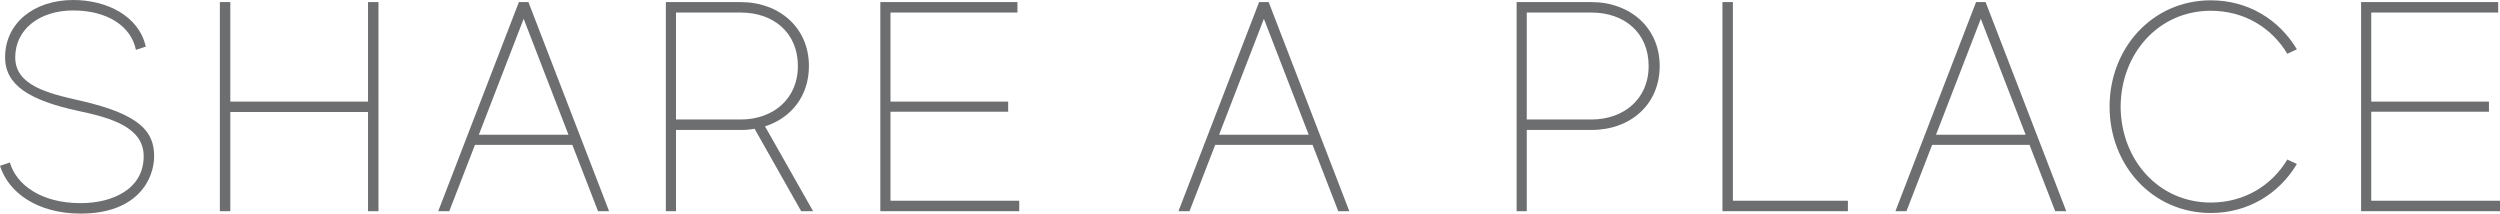
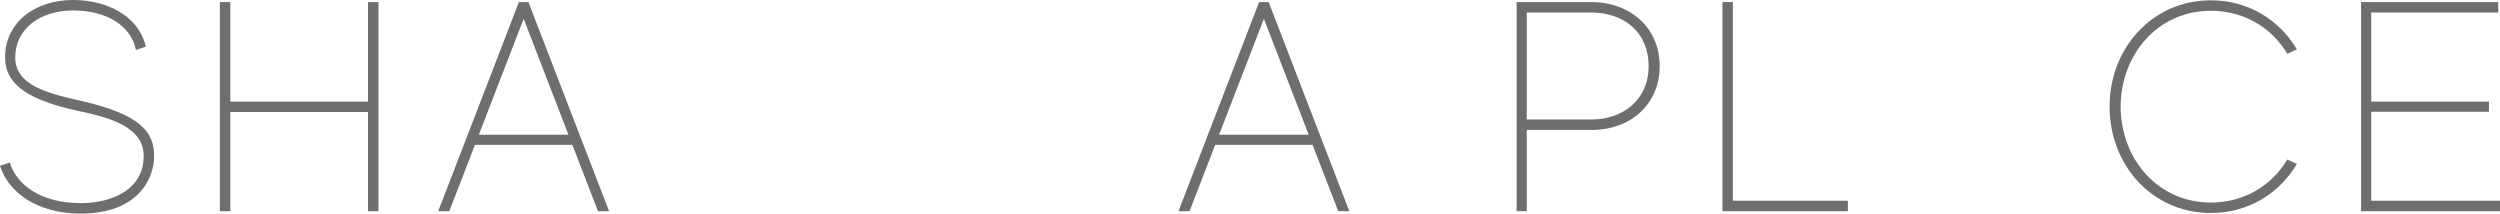
<svg xmlns="http://www.w3.org/2000/svg" version="1.1" id="Calque_1" x="0px" y="0px" width="472.759px" height="40.389px" viewBox="0 0 472.759 40.389" enable-background="new 0 0 472.759 40.389" xml:space="preserve">
  <g id="SHARE_A_PLACE">
    <path fill="#6D6E70" d="M27.566,8.813l-1.864,0.621c-0.904-4.463-5.366-7.456-11.862-7.456c-6.44,0-10.959,3.615-10.959,8.868   c0,5.254,5.988,6.779,12.314,8.191c11.411,2.598,13.953,5.932,13.953,10.506c0,4.181-2.994,10.846-13.896,10.846   c-8.247,0-13.67-4.01-15.252-9.037l1.864-0.621c1.243,4.236,5.931,7.682,13.388,7.682c6.044,0,11.919-2.654,11.919-8.869   c0-5.422-5.988-7.23-12.427-8.586C5.592,18.981,0.96,16.1,0.96,10.846C0.96,4.35,6.44,0,13.84,0   C20.167,0,26.267,2.995,27.566,8.813z" />
    <path fill="#6D6E70" d="M71.571,0.397v39.541h-1.977V21.184H43.554v18.754h-1.977V0.397h1.977v18.811h26.041V0.397H71.571z" />
    <path fill="#6D6E70" d="M108.233,27.397H89.817L84.96,39.938h-2.09L98.122,0.397h1.807l15.252,39.541h-2.09L108.233,27.397z    M107.499,25.477L99.025,3.559l-8.474,21.918H107.499z" />
-     <path fill="#6D6E70" d="M151.504,39.938l-8.812-15.591c-0.848,0.169-1.695,0.226-2.6,0.226h-12.258v15.365h-1.92V0.397h14.178   c7.23,0,12.88,4.801,12.88,12.088c0,5.648-3.333,9.828-8.304,11.41l9.095,16.043H151.504z M150.883,12.485   c0-6.326-4.632-10.111-10.79-10.111h-12.258v20.223h12.258C146.081,22.596,150.883,18.811,150.883,12.485z" />
-     <path fill="#6D6E70" d="M192.741,37.961v1.977h-26.268V0.397h25.928v1.977h-24.007v16.834h22.257v1.92h-22.257v16.834H192.741z" />
    <path fill="#6D6E70" d="M248.213,27.397h-18.415l-4.858,12.541h-2.09l15.251-39.541h1.809l15.252,39.541h-2.092L248.213,27.397z    M247.479,25.477l-8.473-21.918l-8.473,21.918H247.479z" />
    <path fill="#6D6E70" d="M313.854,12.485c0,7.23-5.479,12.088-12.879,12.088h-12.258v15.365h-1.92V0.397h14.178   C308.206,0.397,313.854,5.198,313.854,12.485z M311.764,12.485c0-6.326-4.631-10.111-10.789-10.111h-12.258v20.223h12.258   C306.963,22.596,311.764,18.811,311.764,12.485z" />
    <path fill="#6D6E70" d="M349.444,37.961v1.977h-23.725V0.397h1.977v37.564H349.444z" />
-     <path fill="#6D6E70" d="M383.79,27.397h-18.416l-4.857,12.541h-2.09l15.252-39.541h1.807l15.252,39.541h-2.09L383.79,27.397z    M383.055,25.477l-8.475-21.918l-8.473,21.918H383.055z" />
    <path fill="#6D6E70" d="M432.54,30.166l1.807,0.847c-3.332,5.593-9.207,9.265-16.268,9.265c-11.072,0-19.15-9.038-19.15-20.11   c0-11.07,8.078-20.109,19.15-20.109c7.061,0,12.936,3.672,16.268,9.264l-1.807,0.848c-2.938-4.914-8.135-8.134-14.461-8.134   c-9.941,0-17.004,8.134-17.061,18.132c0.057,9.999,7.119,18.133,17.061,18.133C424.405,38.299,429.602,35.081,432.54,30.166z" />
    <path fill="#6D6E70" d="M472.758,37.961v1.977h-26.266V0.397h25.928v1.977h-24.008v16.834h22.256v1.92h-22.256v16.834H472.758z" />
  </g>
</svg>